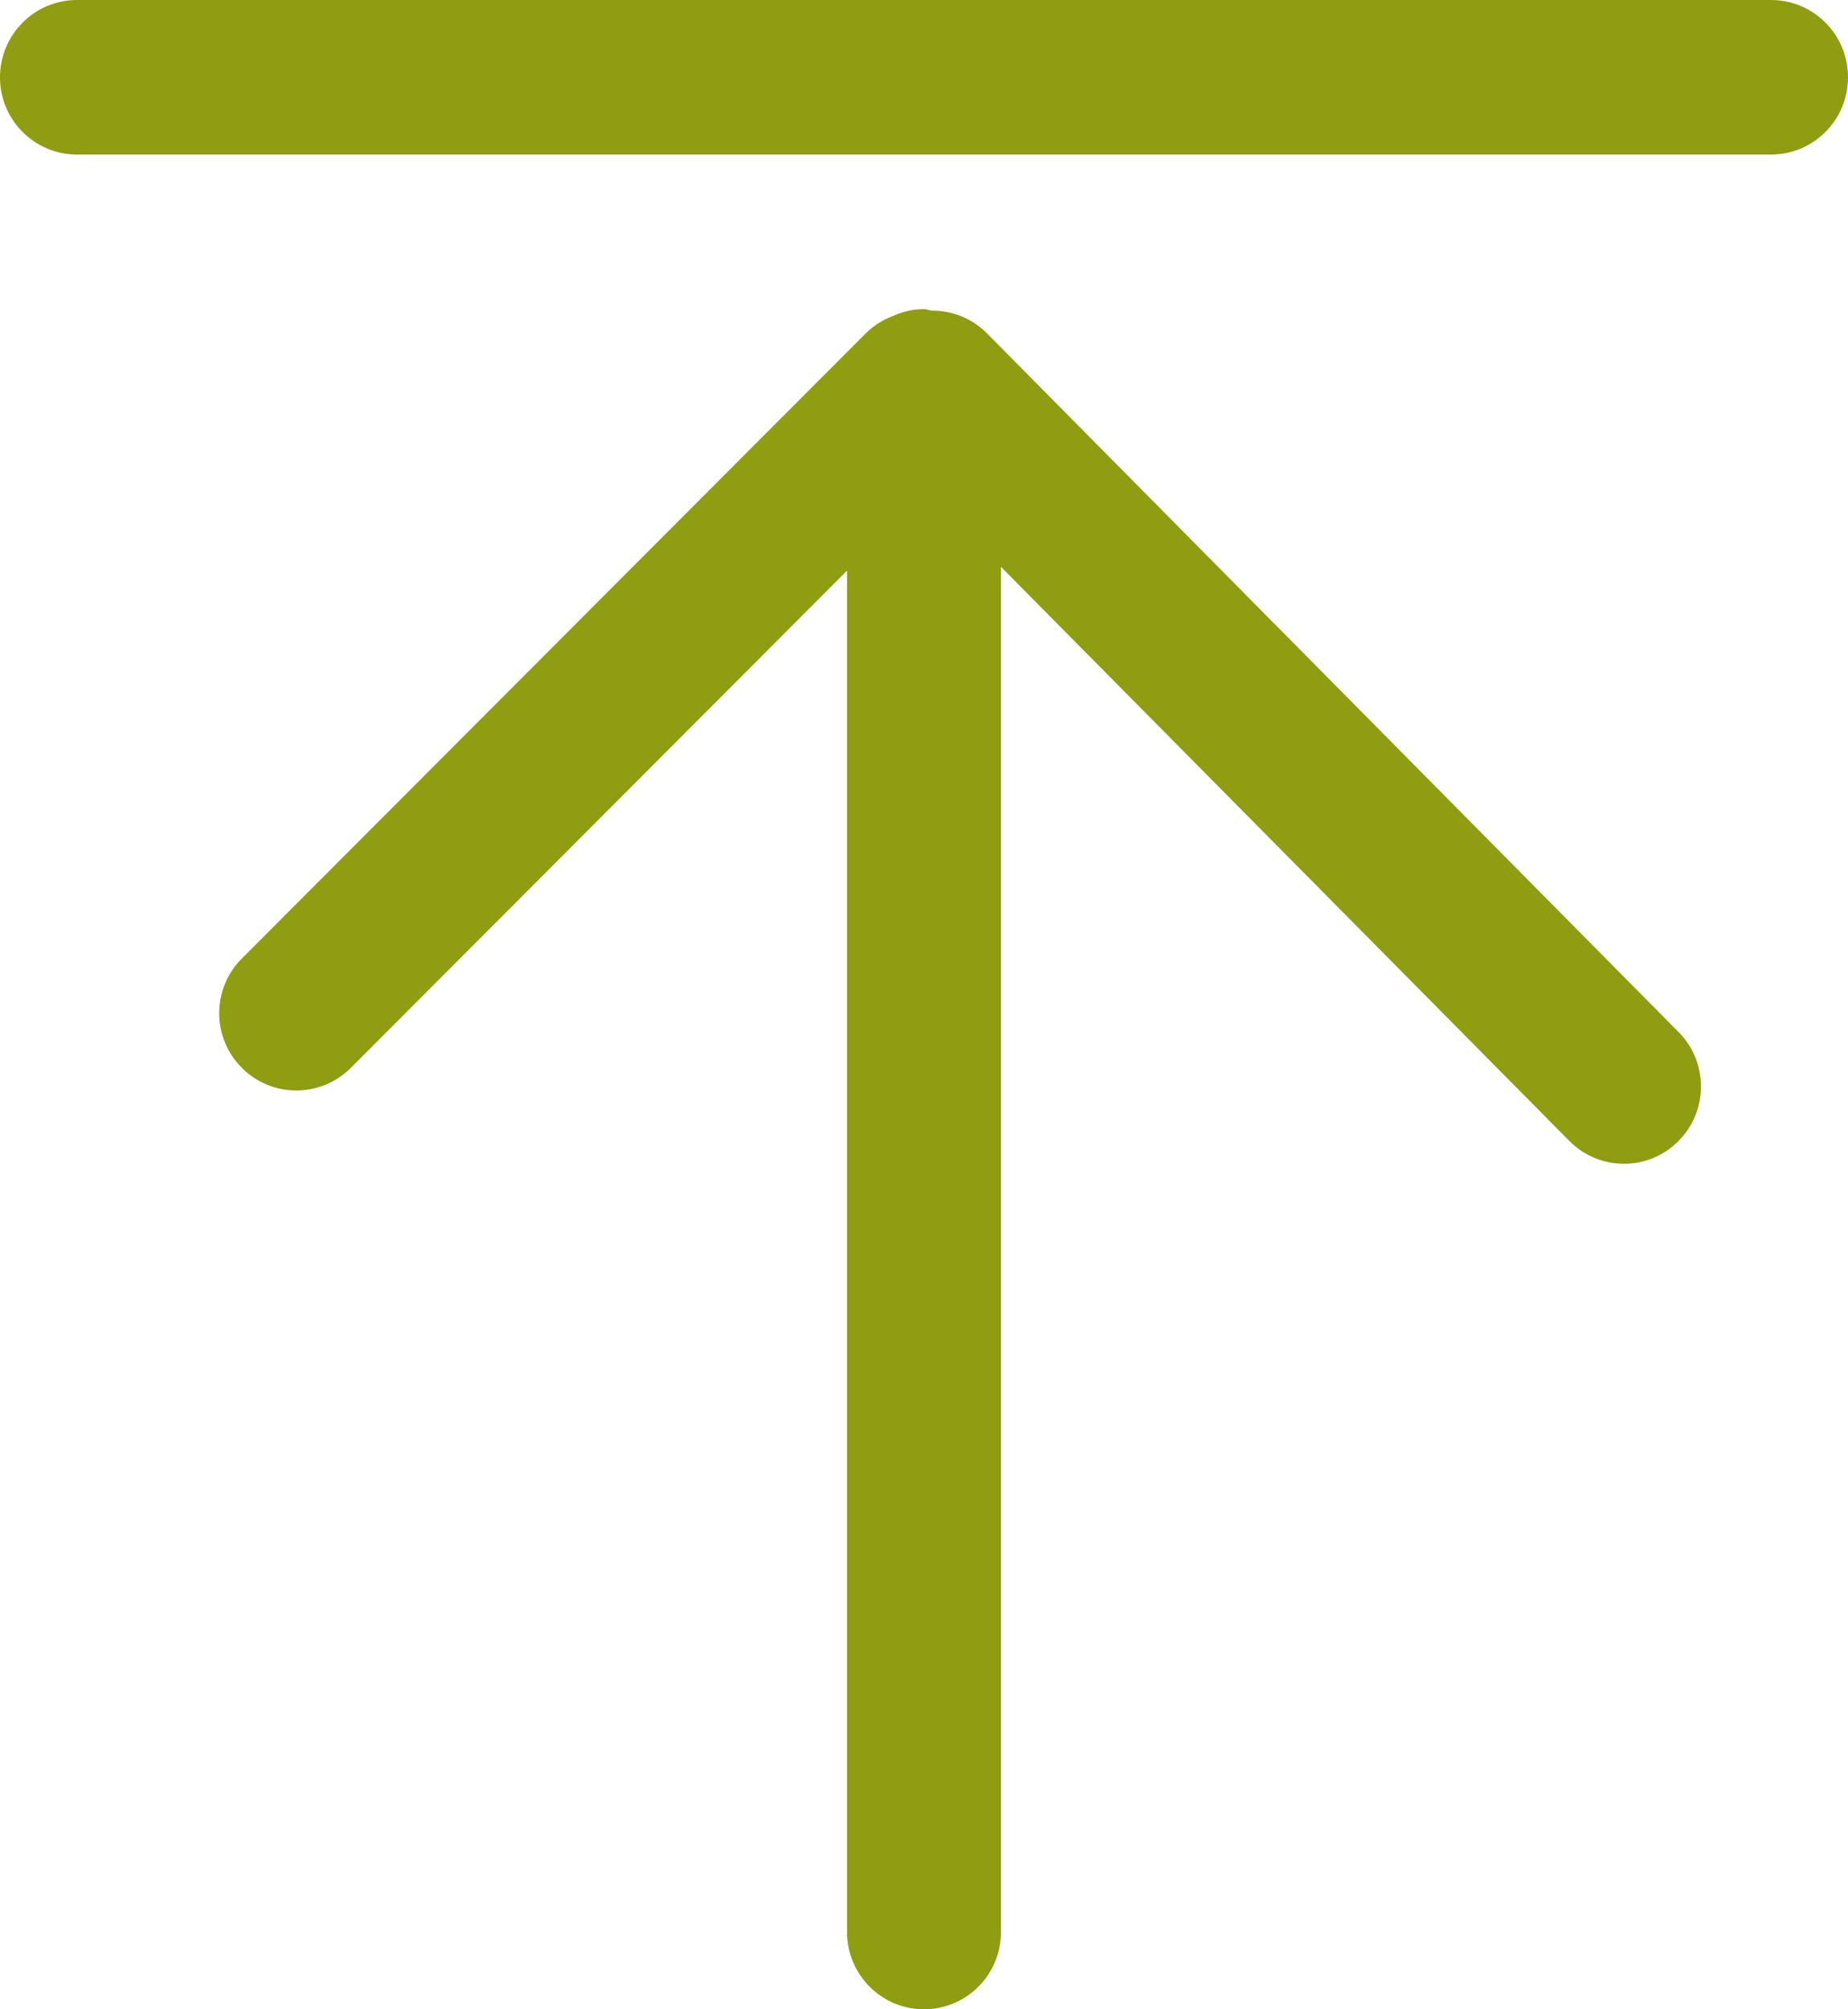
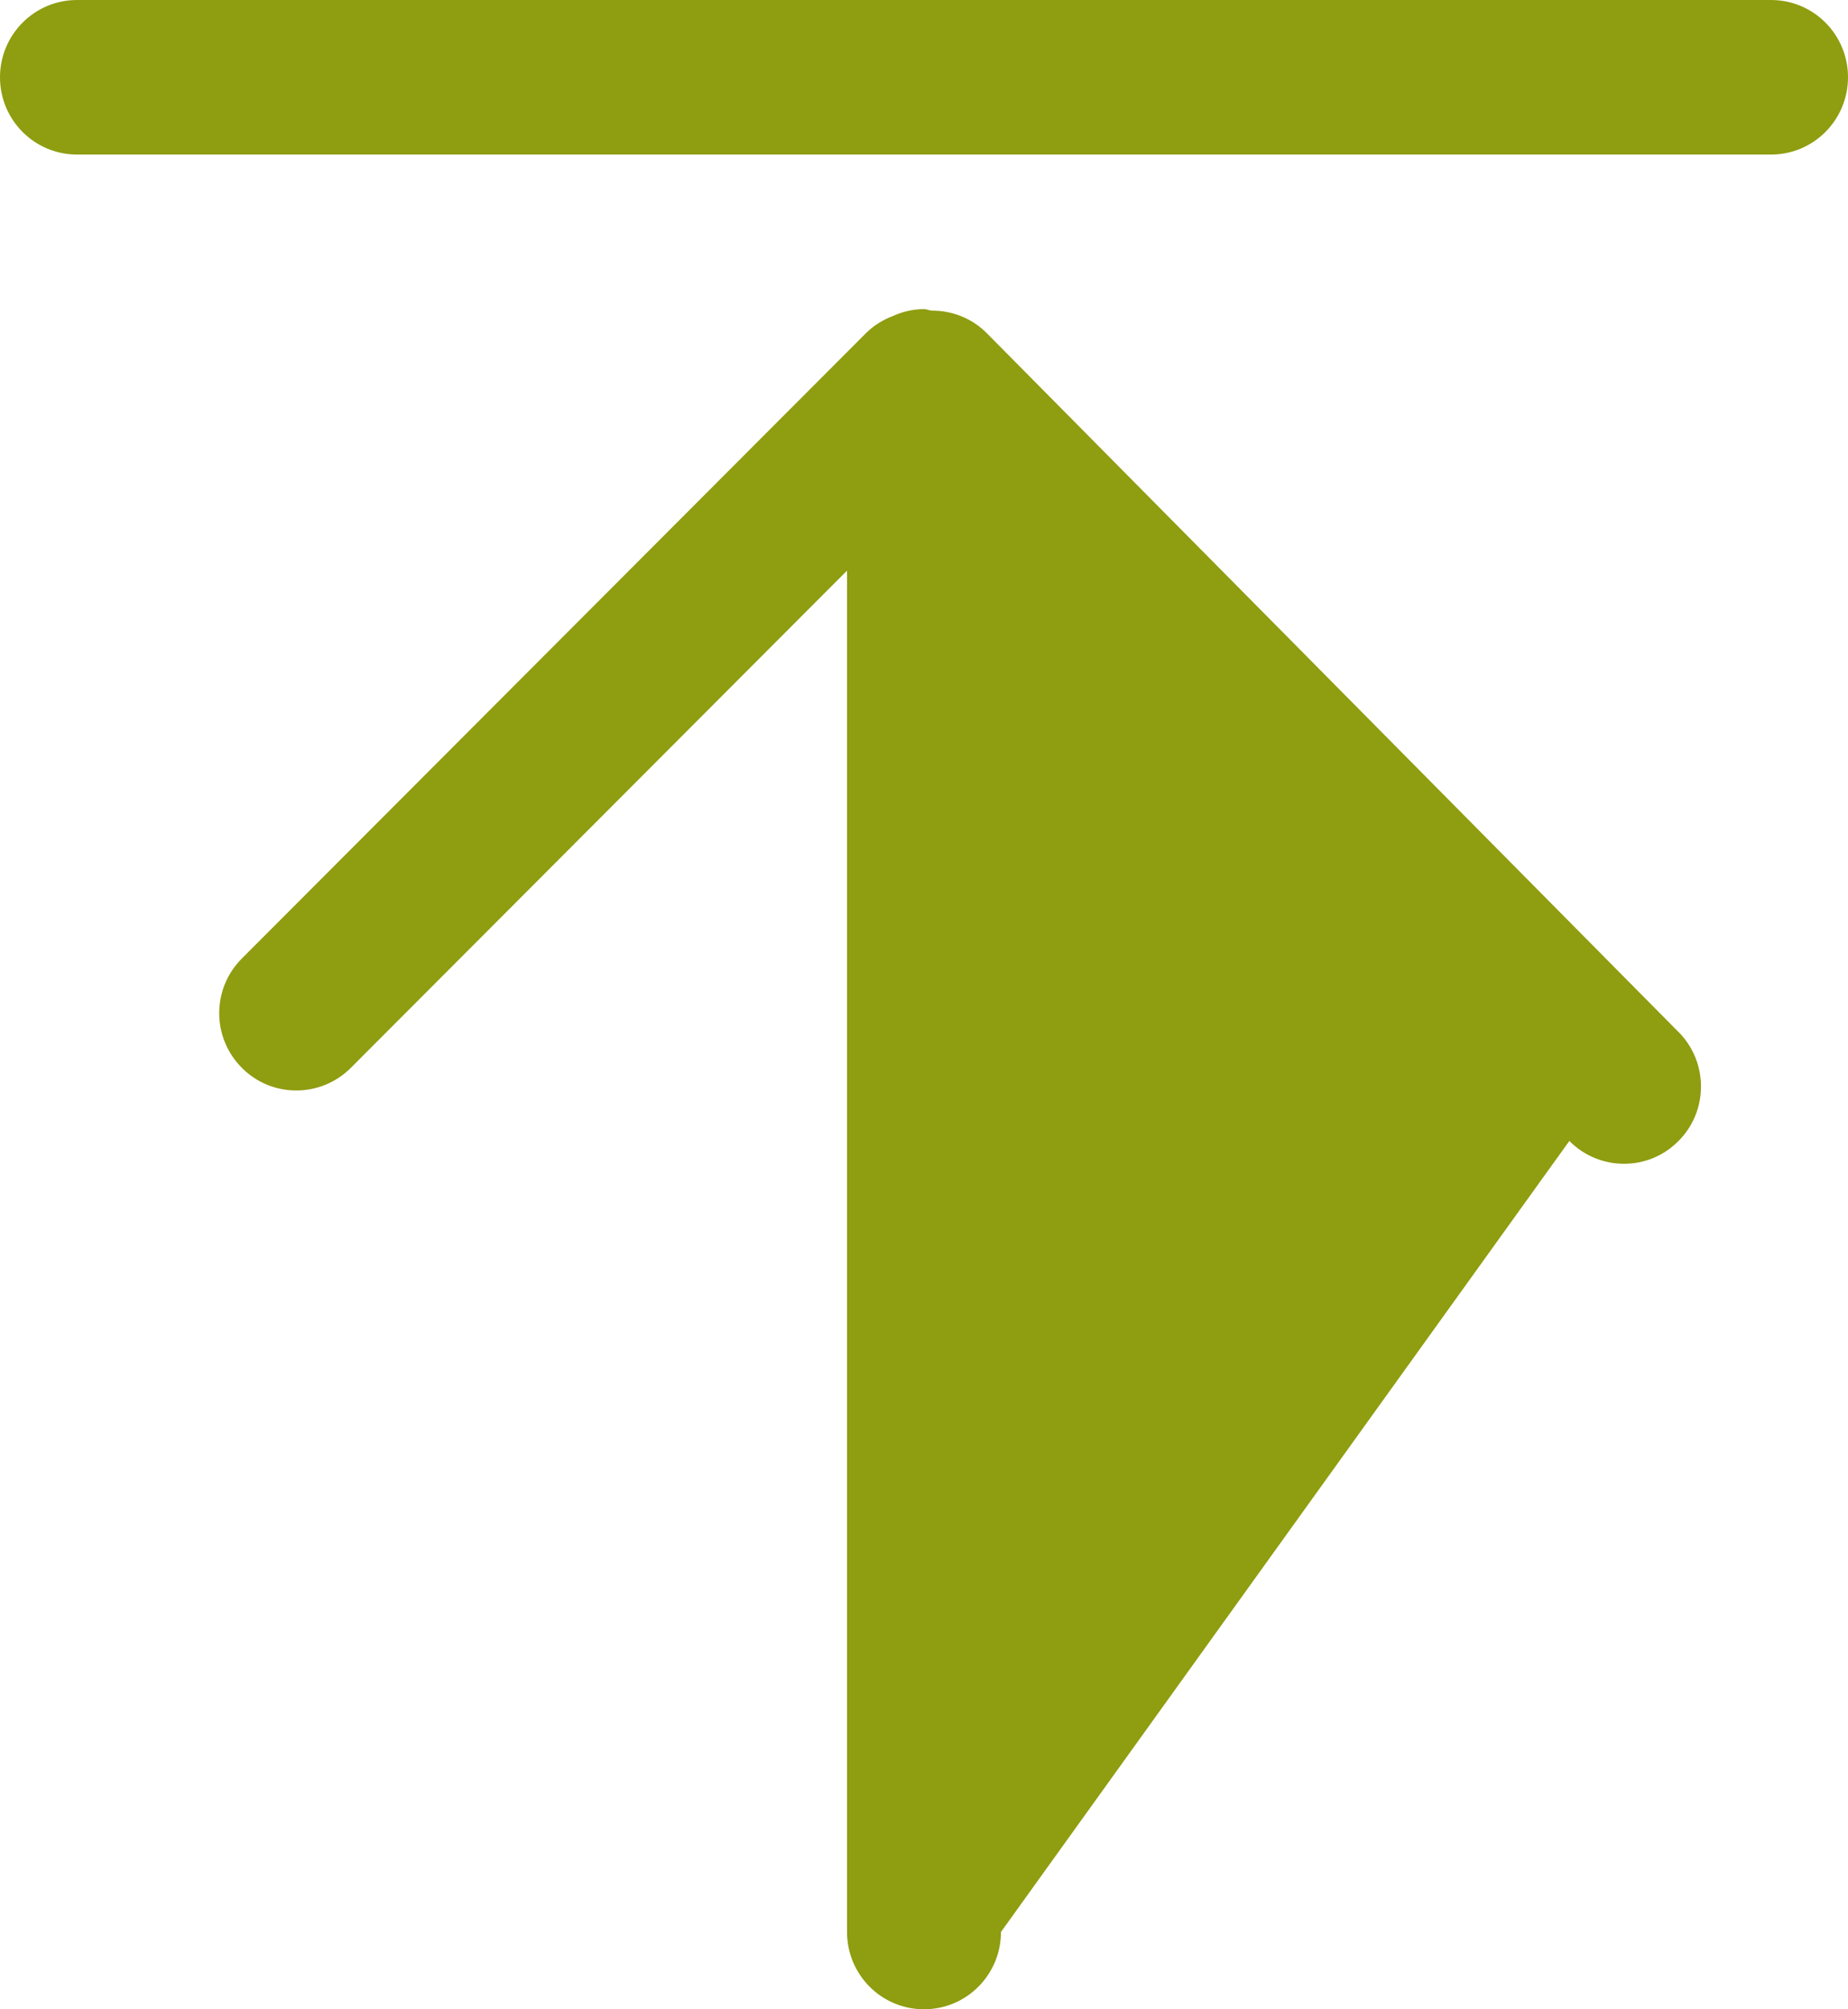
<svg xmlns="http://www.w3.org/2000/svg" width="23px" height="25px" viewBox="0 0 23 25" version="1.1">
  <title>back-to-top</title>
  <desc>Created with Sketch.</desc>
  <g id="Page-1" stroke="none" stroke-width="1" fill="none" fill-rule="evenodd">
    <g id="back-to-top" fill="#8F9D10" fill-rule="nonzero">
      <g id="Group">
-         <path d="M20.89,12.84 L12.284,4.148 C12.094,3.956 11.844,3.863 11.596,3.865 C11.562,3.862 11.534,3.846 11.5,3.846 C11.36,3.846 11.23,3.879 11.11,3.933 C10.99,3.979 10.874,4.049 10.776,4.147 L3.01,11.926 C2.635,12.301 2.634,12.91 3.01,13.286 C3.196,13.474 3.441,13.568 3.688,13.568 C3.933,13.568 4.178,13.474 4.365,13.288 L10.542,7.1 L10.542,24.038 C10.542,24.57 10.971,25 11.5,25 C12.029,25 12.458,24.57 12.458,24.038 L12.458,7.053 L19.532,14.196 C19.719,14.385 19.966,14.48 20.212,14.48 C20.457,14.48 20.7,14.387 20.887,14.2 C21.264,13.826 21.264,13.216 20.891,12.84 L20.89,12.84 Z M22.042,1.923 L0.958,1.923 C0.429,1.923 0,1.493 0,0.962 C0,0.43 0.43,0 0.958,0 L22.042,0 C22.572,0 23,0.43 23,0.962 C23,1.492 22.572,1.923 22.042,1.923 Z" id="Shape" />
+         <path d="M20.89,12.84 L12.284,4.148 C12.094,3.956 11.844,3.863 11.596,3.865 C11.562,3.862 11.534,3.846 11.5,3.846 C11.36,3.846 11.23,3.879 11.11,3.933 C10.99,3.979 10.874,4.049 10.776,4.147 L3.01,11.926 C2.635,12.301 2.634,12.91 3.01,13.286 C3.196,13.474 3.441,13.568 3.688,13.568 C3.933,13.568 4.178,13.474 4.365,13.288 L10.542,7.1 L10.542,24.038 C10.542,24.57 10.971,25 11.5,25 C12.029,25 12.458,24.57 12.458,24.038 L19.532,14.196 C19.719,14.385 19.966,14.48 20.212,14.48 C20.457,14.48 20.7,14.387 20.887,14.2 C21.264,13.826 21.264,13.216 20.891,12.84 L20.89,12.84 Z M22.042,1.923 L0.958,1.923 C0.429,1.923 0,1.493 0,0.962 C0,0.43 0.43,0 0.958,0 L22.042,0 C22.572,0 23,0.43 23,0.962 C23,1.492 22.572,1.923 22.042,1.923 Z" id="Shape" />
      </g>
    </g>
  </g>
</svg>